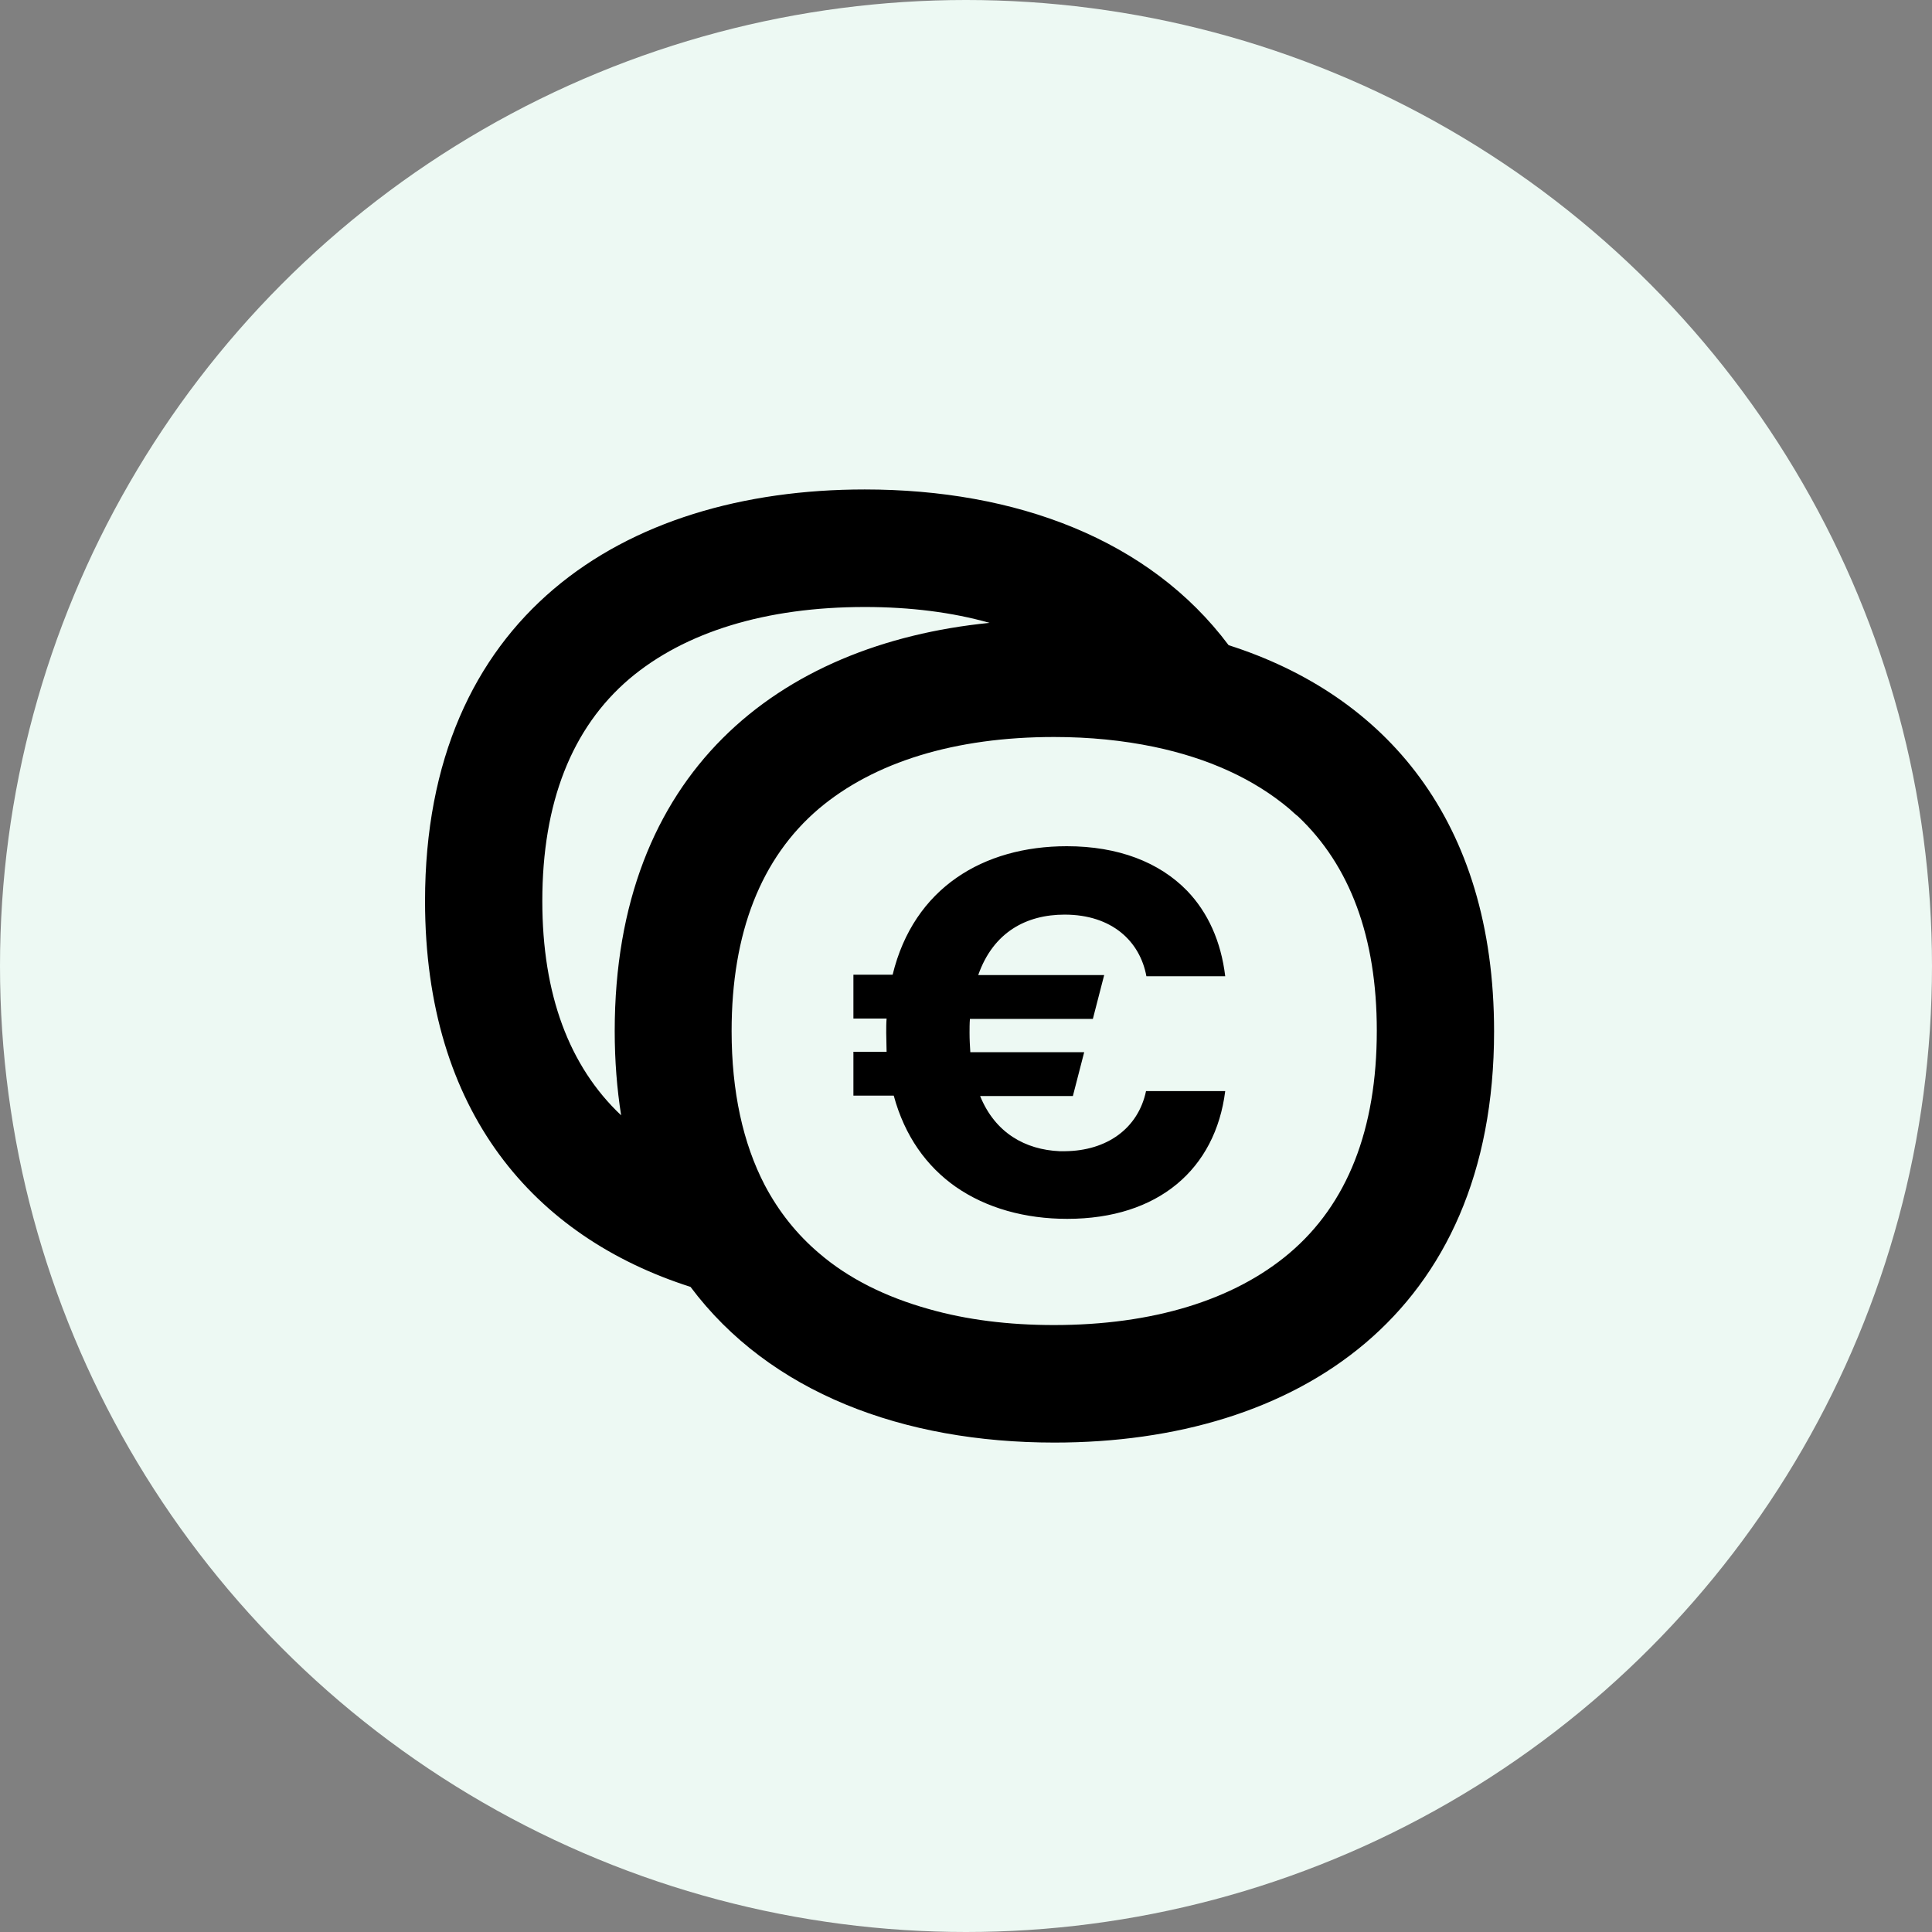
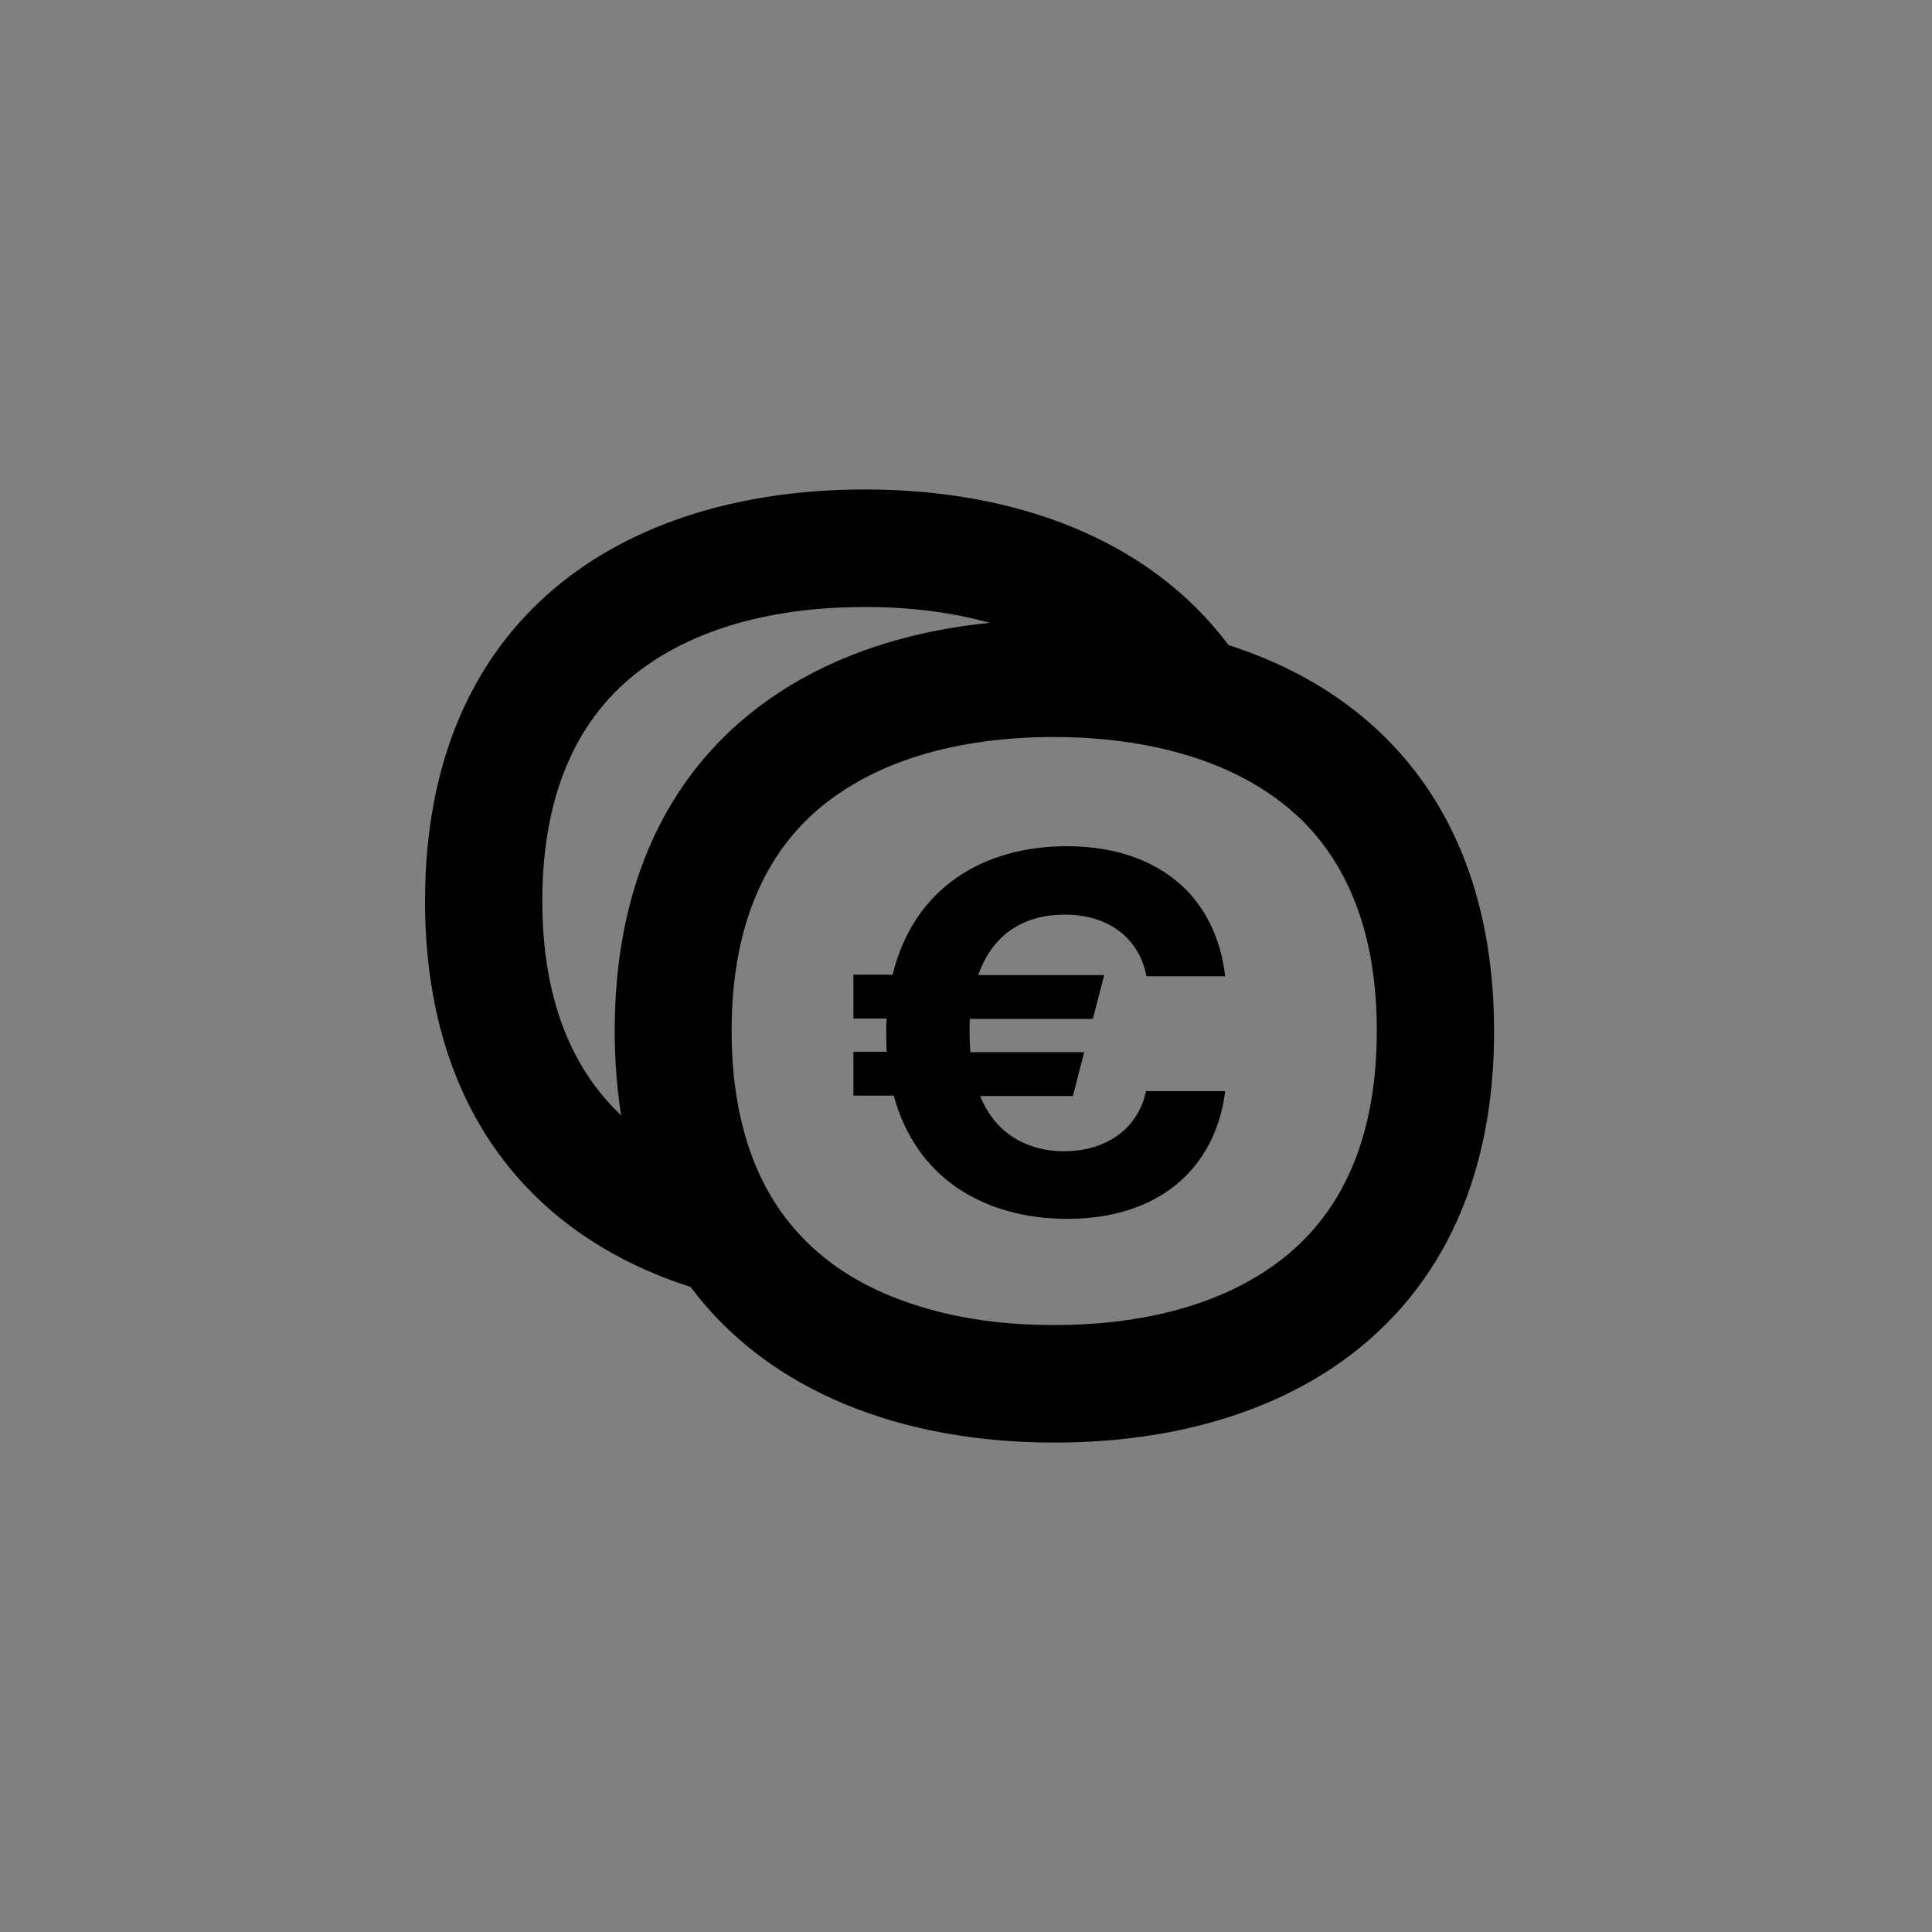
<svg xmlns="http://www.w3.org/2000/svg" fill="none" height="160" viewBox="0 0 160 160" width="160">
  <rect x="0" y="0" width="160" height="160" fill="#808080" stroke="none" />
-   <circle cx="80" cy="80" fill="#EDF9F3" r="80" />
  <path d="M101.748 53.43C95.19 44.666 84.135 40.535 71.613 40.535C51.501 40.535 35.2 51.145 35.2 74.619C35.2 92.114 44.256 102.442 57.185 106.574C63.743 115.337 74.798 119.468 87.321 119.468C107.432 119.468 123.733 108.859 123.733 85.416C123.733 67.889 114.677 57.561 101.748 53.43ZM50.908 85.385C50.908 87.858 51.095 90.174 51.439 92.365C47.129 88.296 44.912 82.349 44.912 74.619C44.912 66.481 47.348 60.284 52.126 56.215C56.717 52.334 63.431 50.269 71.613 50.269C75.391 50.269 78.858 50.707 81.949 51.583C64.399 53.336 50.908 64.04 50.908 85.385ZM106.776 103.788C102.185 107.669 95.471 109.735 87.289 109.735C83.511 109.735 80.044 109.297 76.953 108.42C73.361 107.419 70.27 105.885 67.834 103.788C65.991 102.223 64.493 100.345 63.337 98.155C61.526 94.681 60.589 90.393 60.589 85.385C60.589 77.248 63.025 71.051 67.803 66.982C72.393 63.101 79.108 61.035 87.289 61.035C90.256 61.035 93.004 61.317 95.565 61.849C100.062 62.788 103.841 64.509 106.776 66.982C107.026 67.201 107.245 67.42 107.494 67.608C111.804 71.677 114.021 77.623 114.021 85.354C114.021 93.522 111.585 99.719 106.776 103.788ZM94.909 90.361H101.467C100.655 96.809 95.94 100.94 88.382 100.94C84.916 100.94 81.7 100.064 79.139 98.28C76.734 96.59 74.923 94.086 74.017 90.737H70.676V87.106H73.424C73.424 86.606 73.393 86.074 73.393 85.542C73.393 85.103 73.393 84.728 73.424 84.352H70.676V80.722H73.924C75.672 73.523 81.45 70.08 88.351 70.08C92.598 70.08 96.002 71.395 98.313 73.773C100.031 75.558 101.124 77.968 101.467 80.847H94.94C94.41 77.968 92.099 75.745 88.164 75.745C85.01 75.745 82.262 77.185 81.012 80.753H91.443L90.506 84.383H80.325C80.294 84.759 80.294 85.166 80.294 85.542C80.294 86.105 80.325 86.637 80.357 87.138H89.788L88.851 90.768H81.169C82.418 93.835 84.916 95.213 87.758 95.338C87.914 95.338 88.039 95.338 88.195 95.338C91.661 95.306 94.253 93.46 94.909 90.361Z" fill="black" />
</svg>